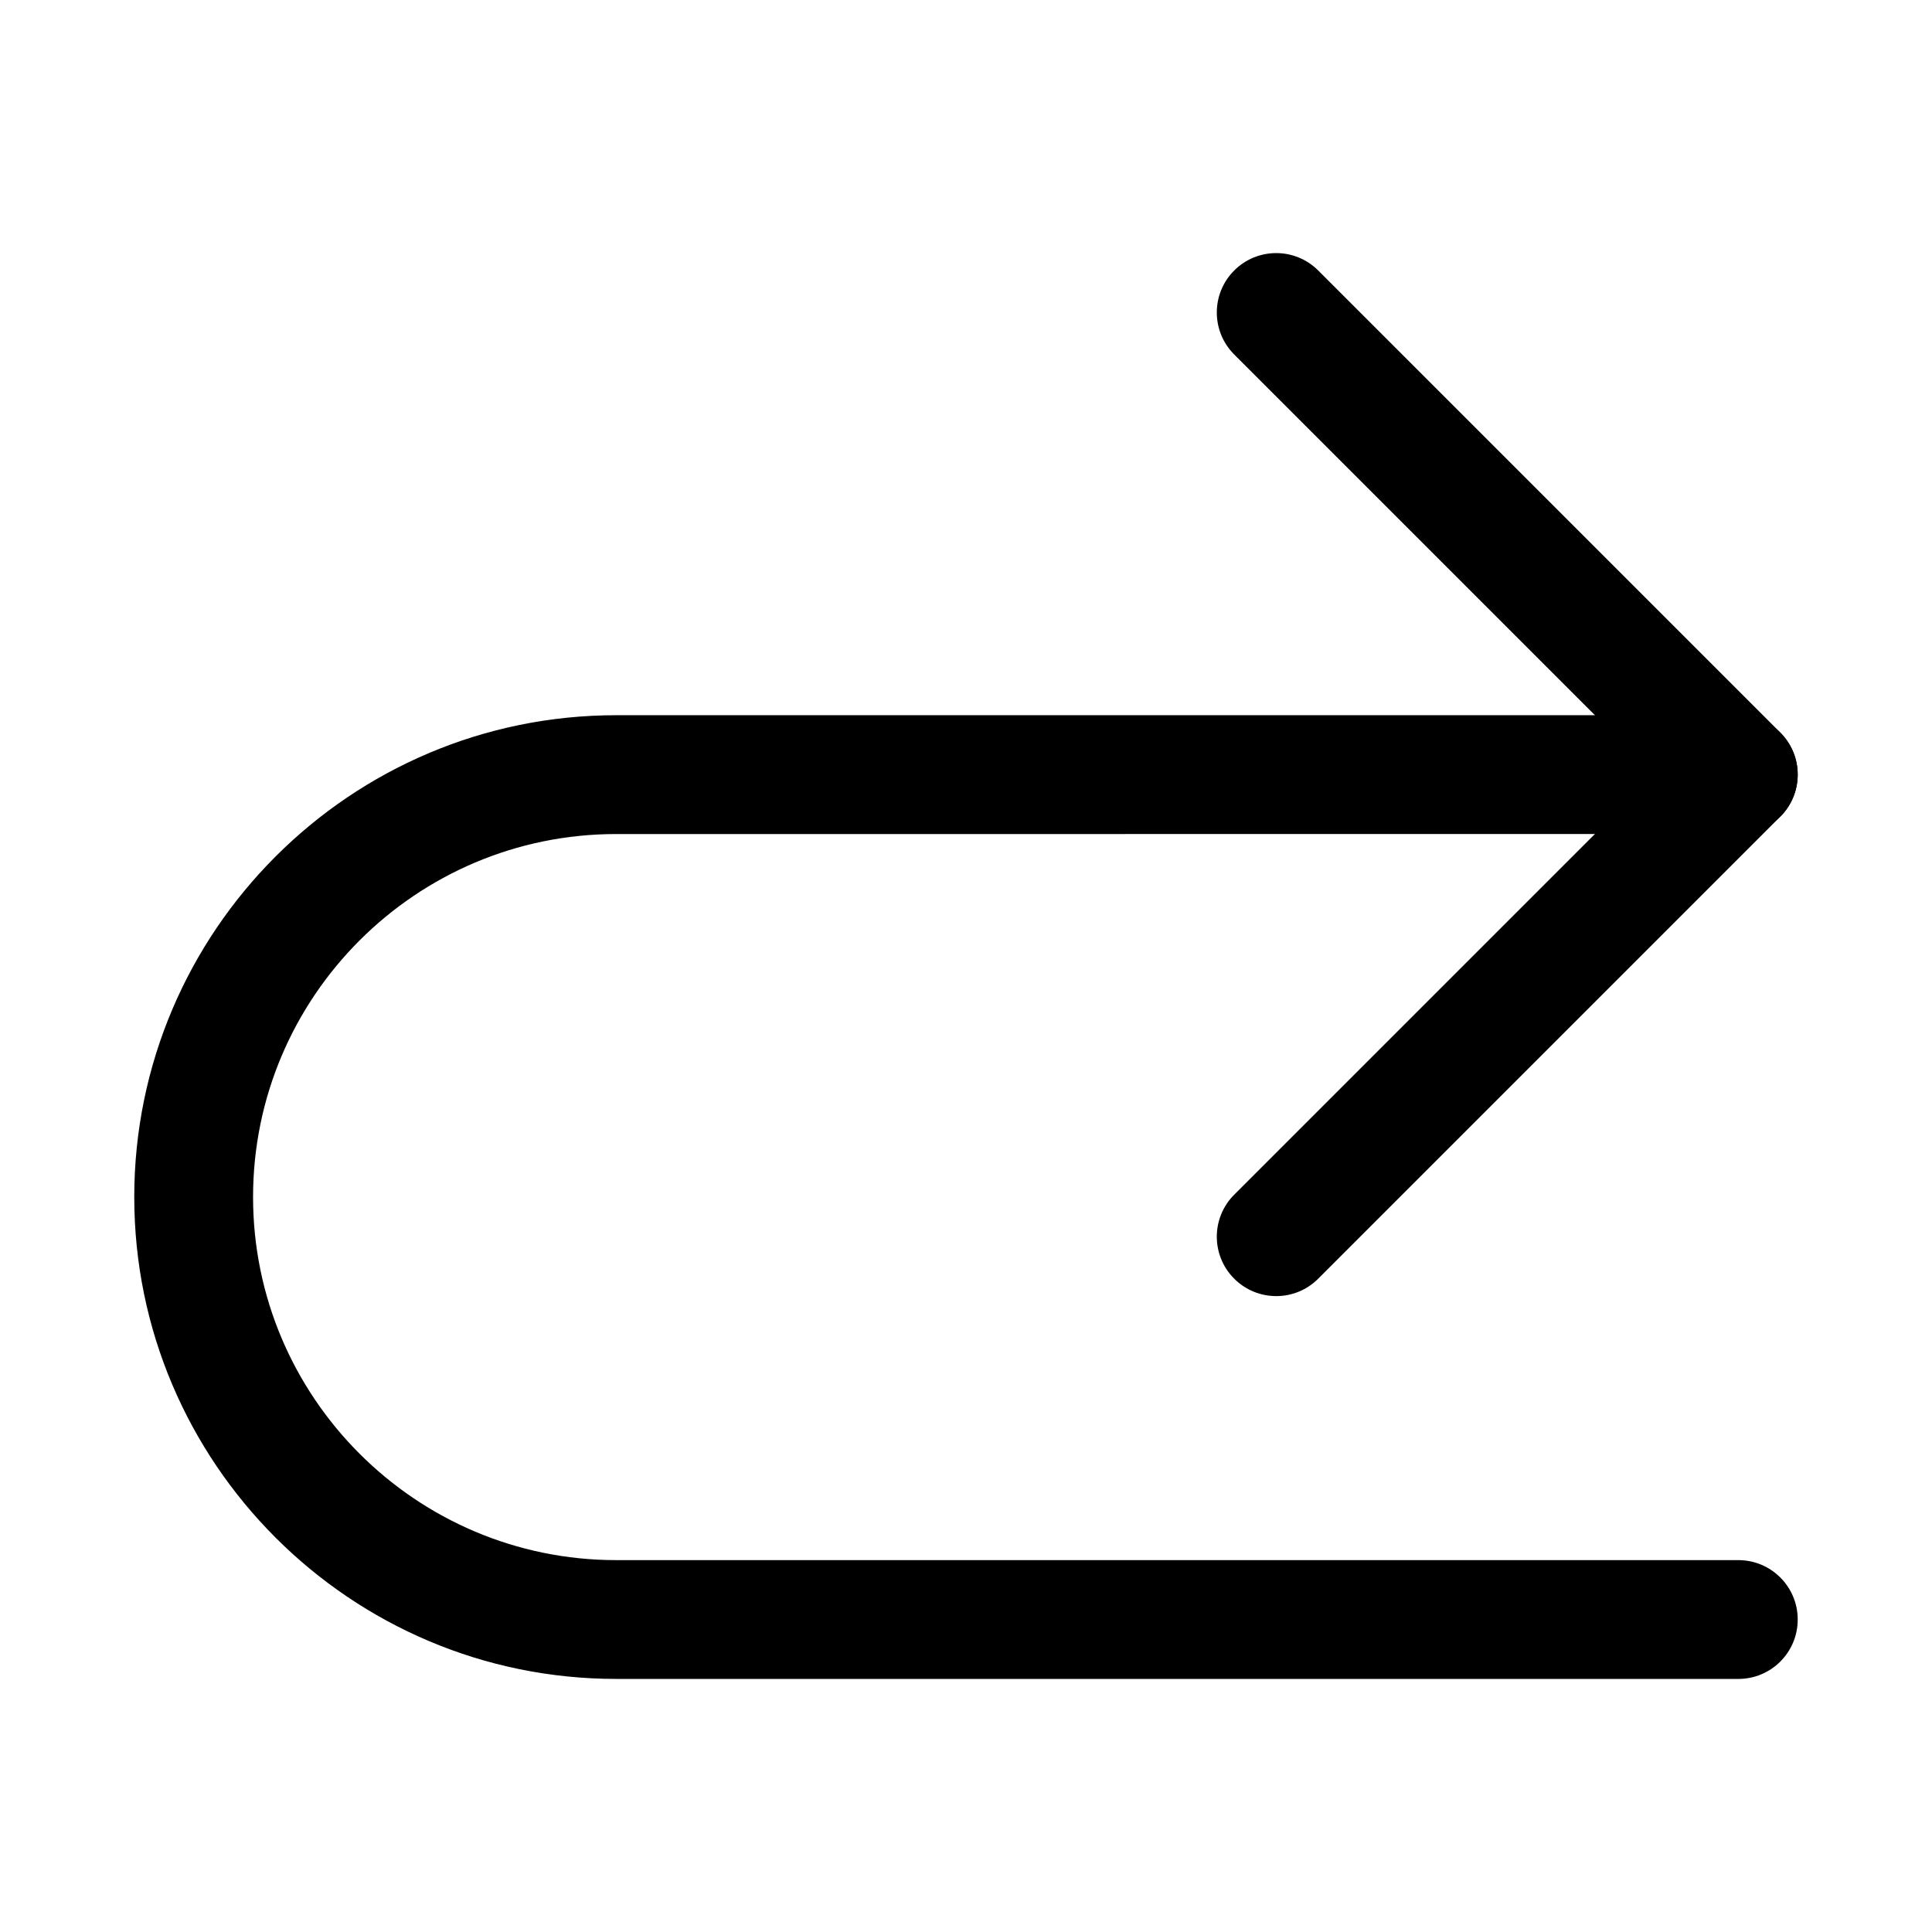
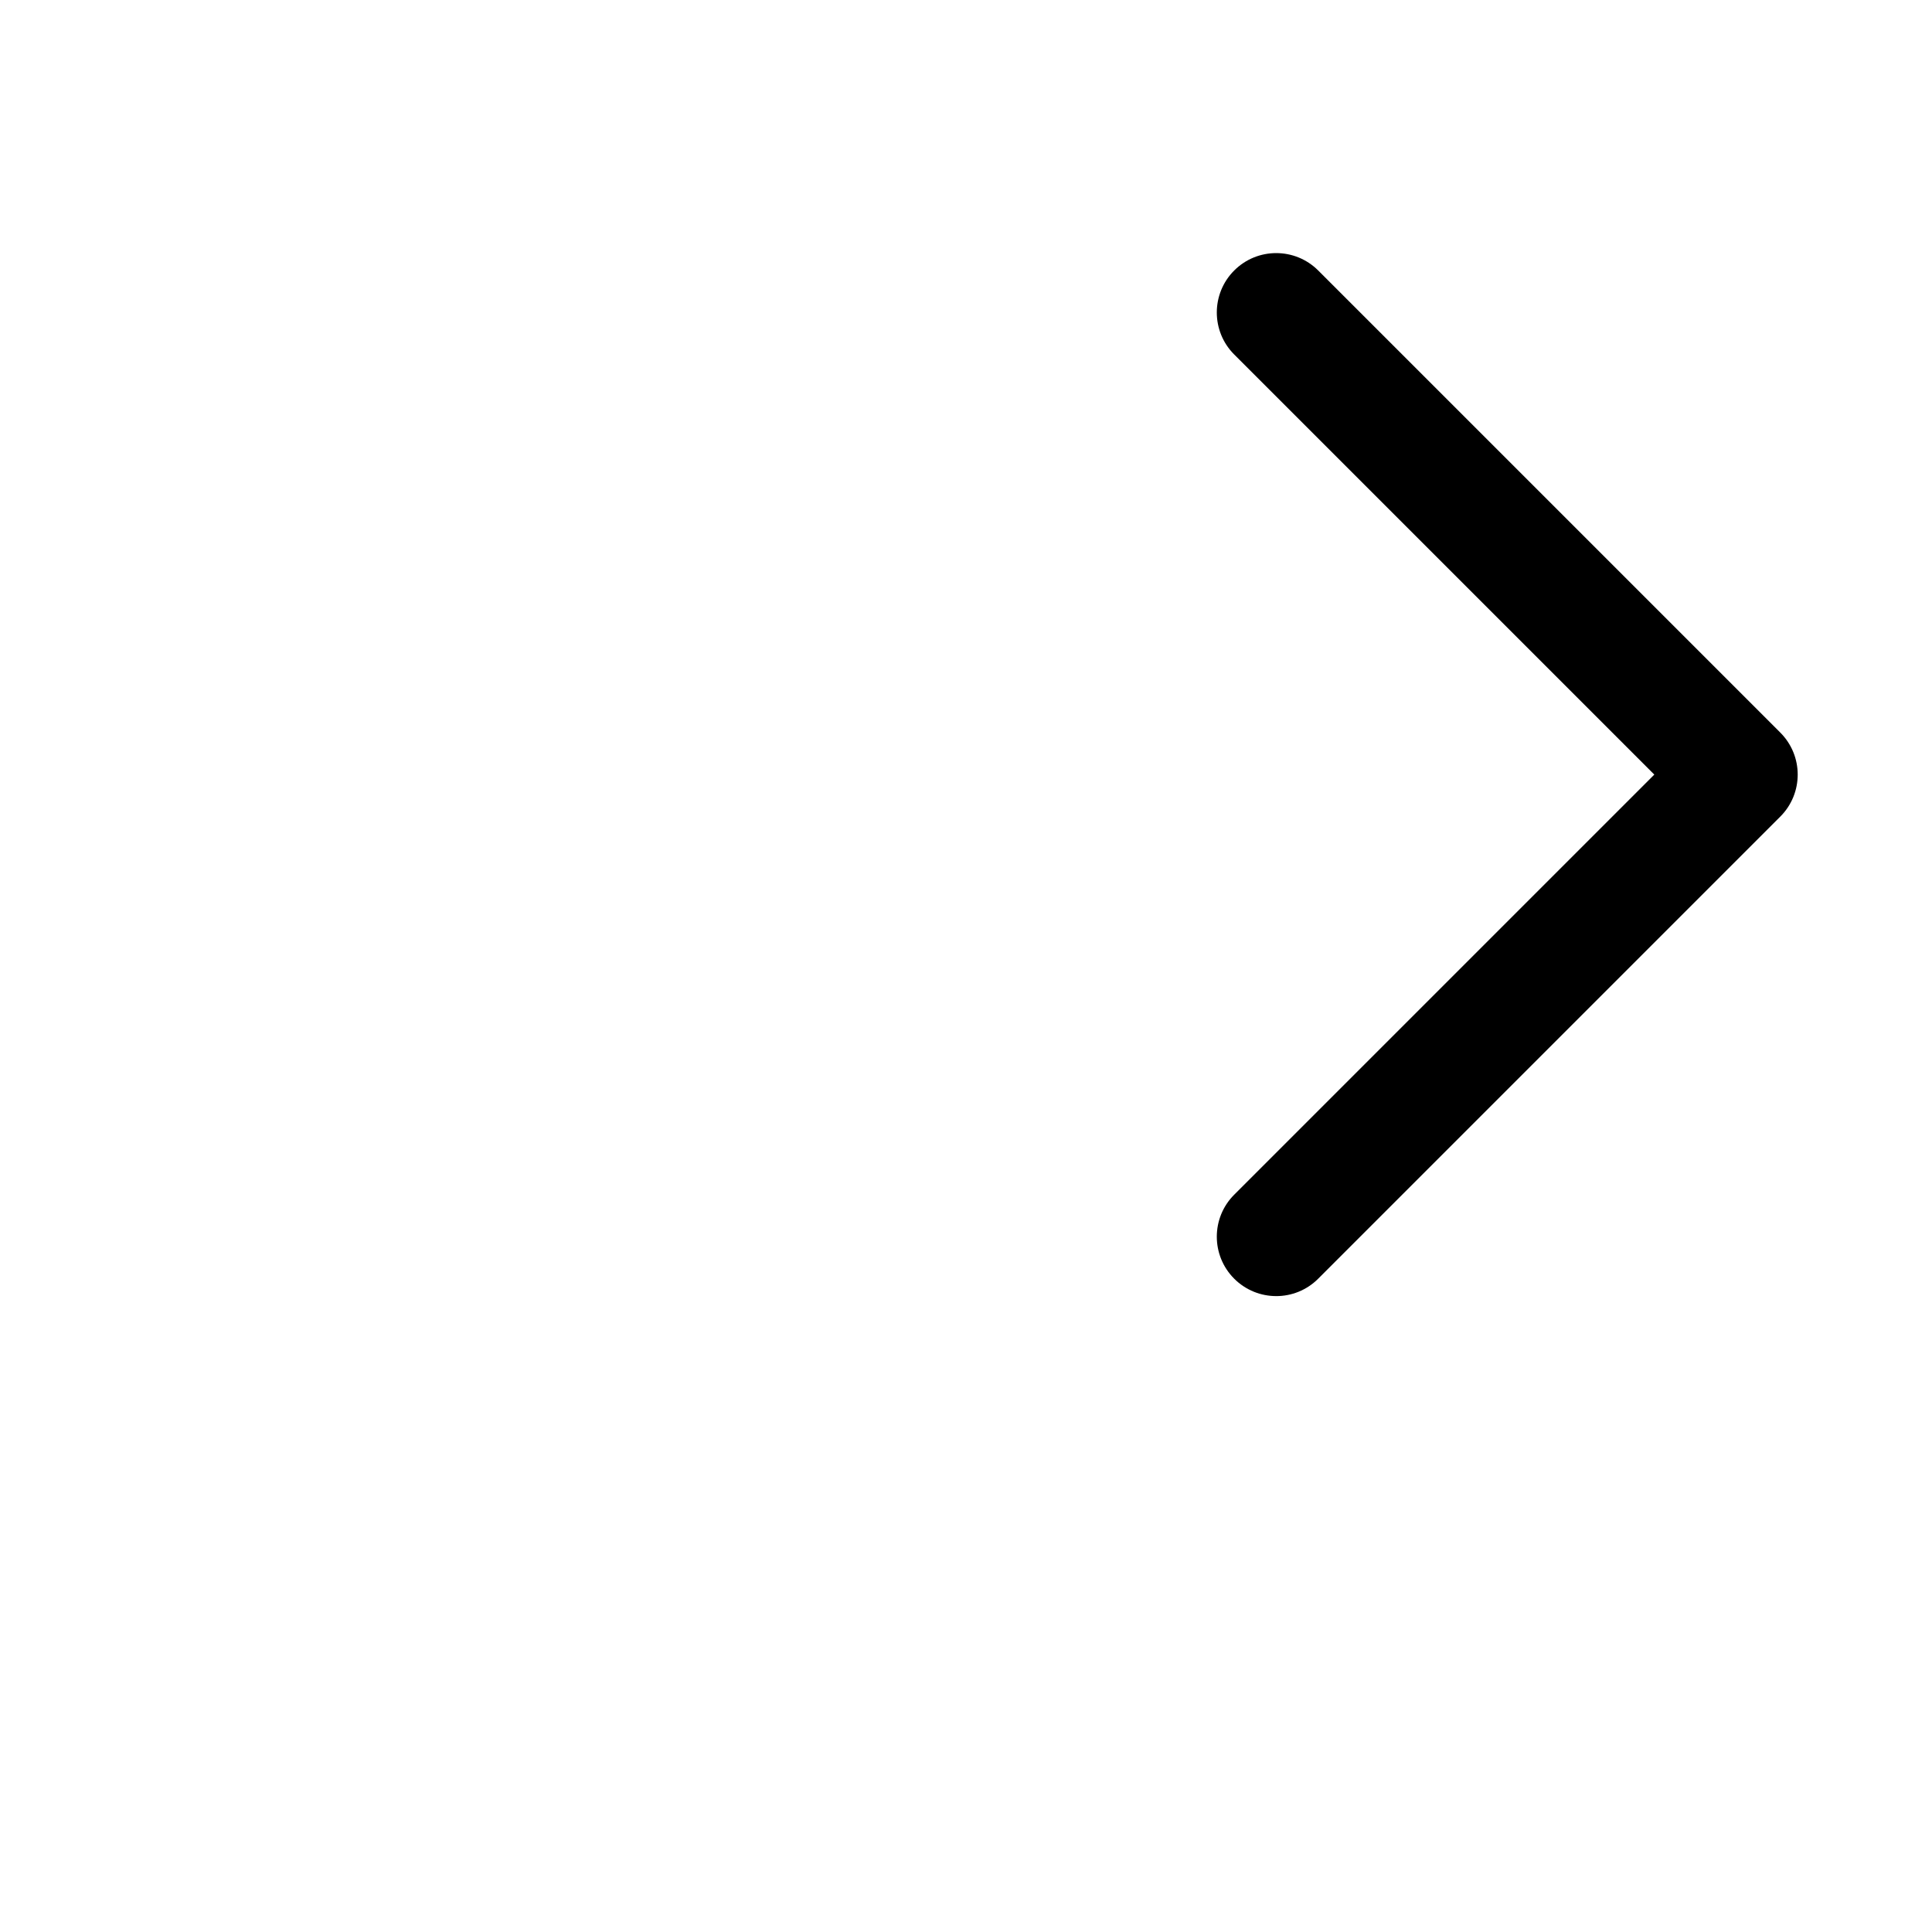
<svg xmlns="http://www.w3.org/2000/svg" fill="#000000" width="800px" height="800px" version="1.1" viewBox="144 144 512 512">
  <g>
    <path d="m482.21 487.48c-4.027 0-8.055-1.539-11.133-4.613-6.148-6.148-6.148-16.113 0-22.262l111.33-111.33-111.33-111.33c-6.148-6.148-6.148-16.113 0-22.262 6.148-6.148 16.113-6.148 22.262 0l122.46 122.46c6.148 6.148 6.148 16.113 0 22.262l-122.46 122.46c-3.07 3.078-7.098 4.617-11.129 4.617z" />
-     <path d="m604.67 588.93h-297.39c-70.414 0-127.7-57.285-127.7-127.7 0-70.402 57.289-127.69 127.71-127.69h297.38c8.703 0 15.742 7.043 15.742 15.742 0 8.703-7.043 15.742-15.742 15.742l-297.39 0.004c-53.059 0-96.215 43.16-96.215 96.203 0 53.059 43.156 96.215 96.215 96.215h297.39c8.703 0 15.742 7.043 15.742 15.742 0 8.707-7.039 15.746-15.742 15.746z" />
  </g>
</svg>